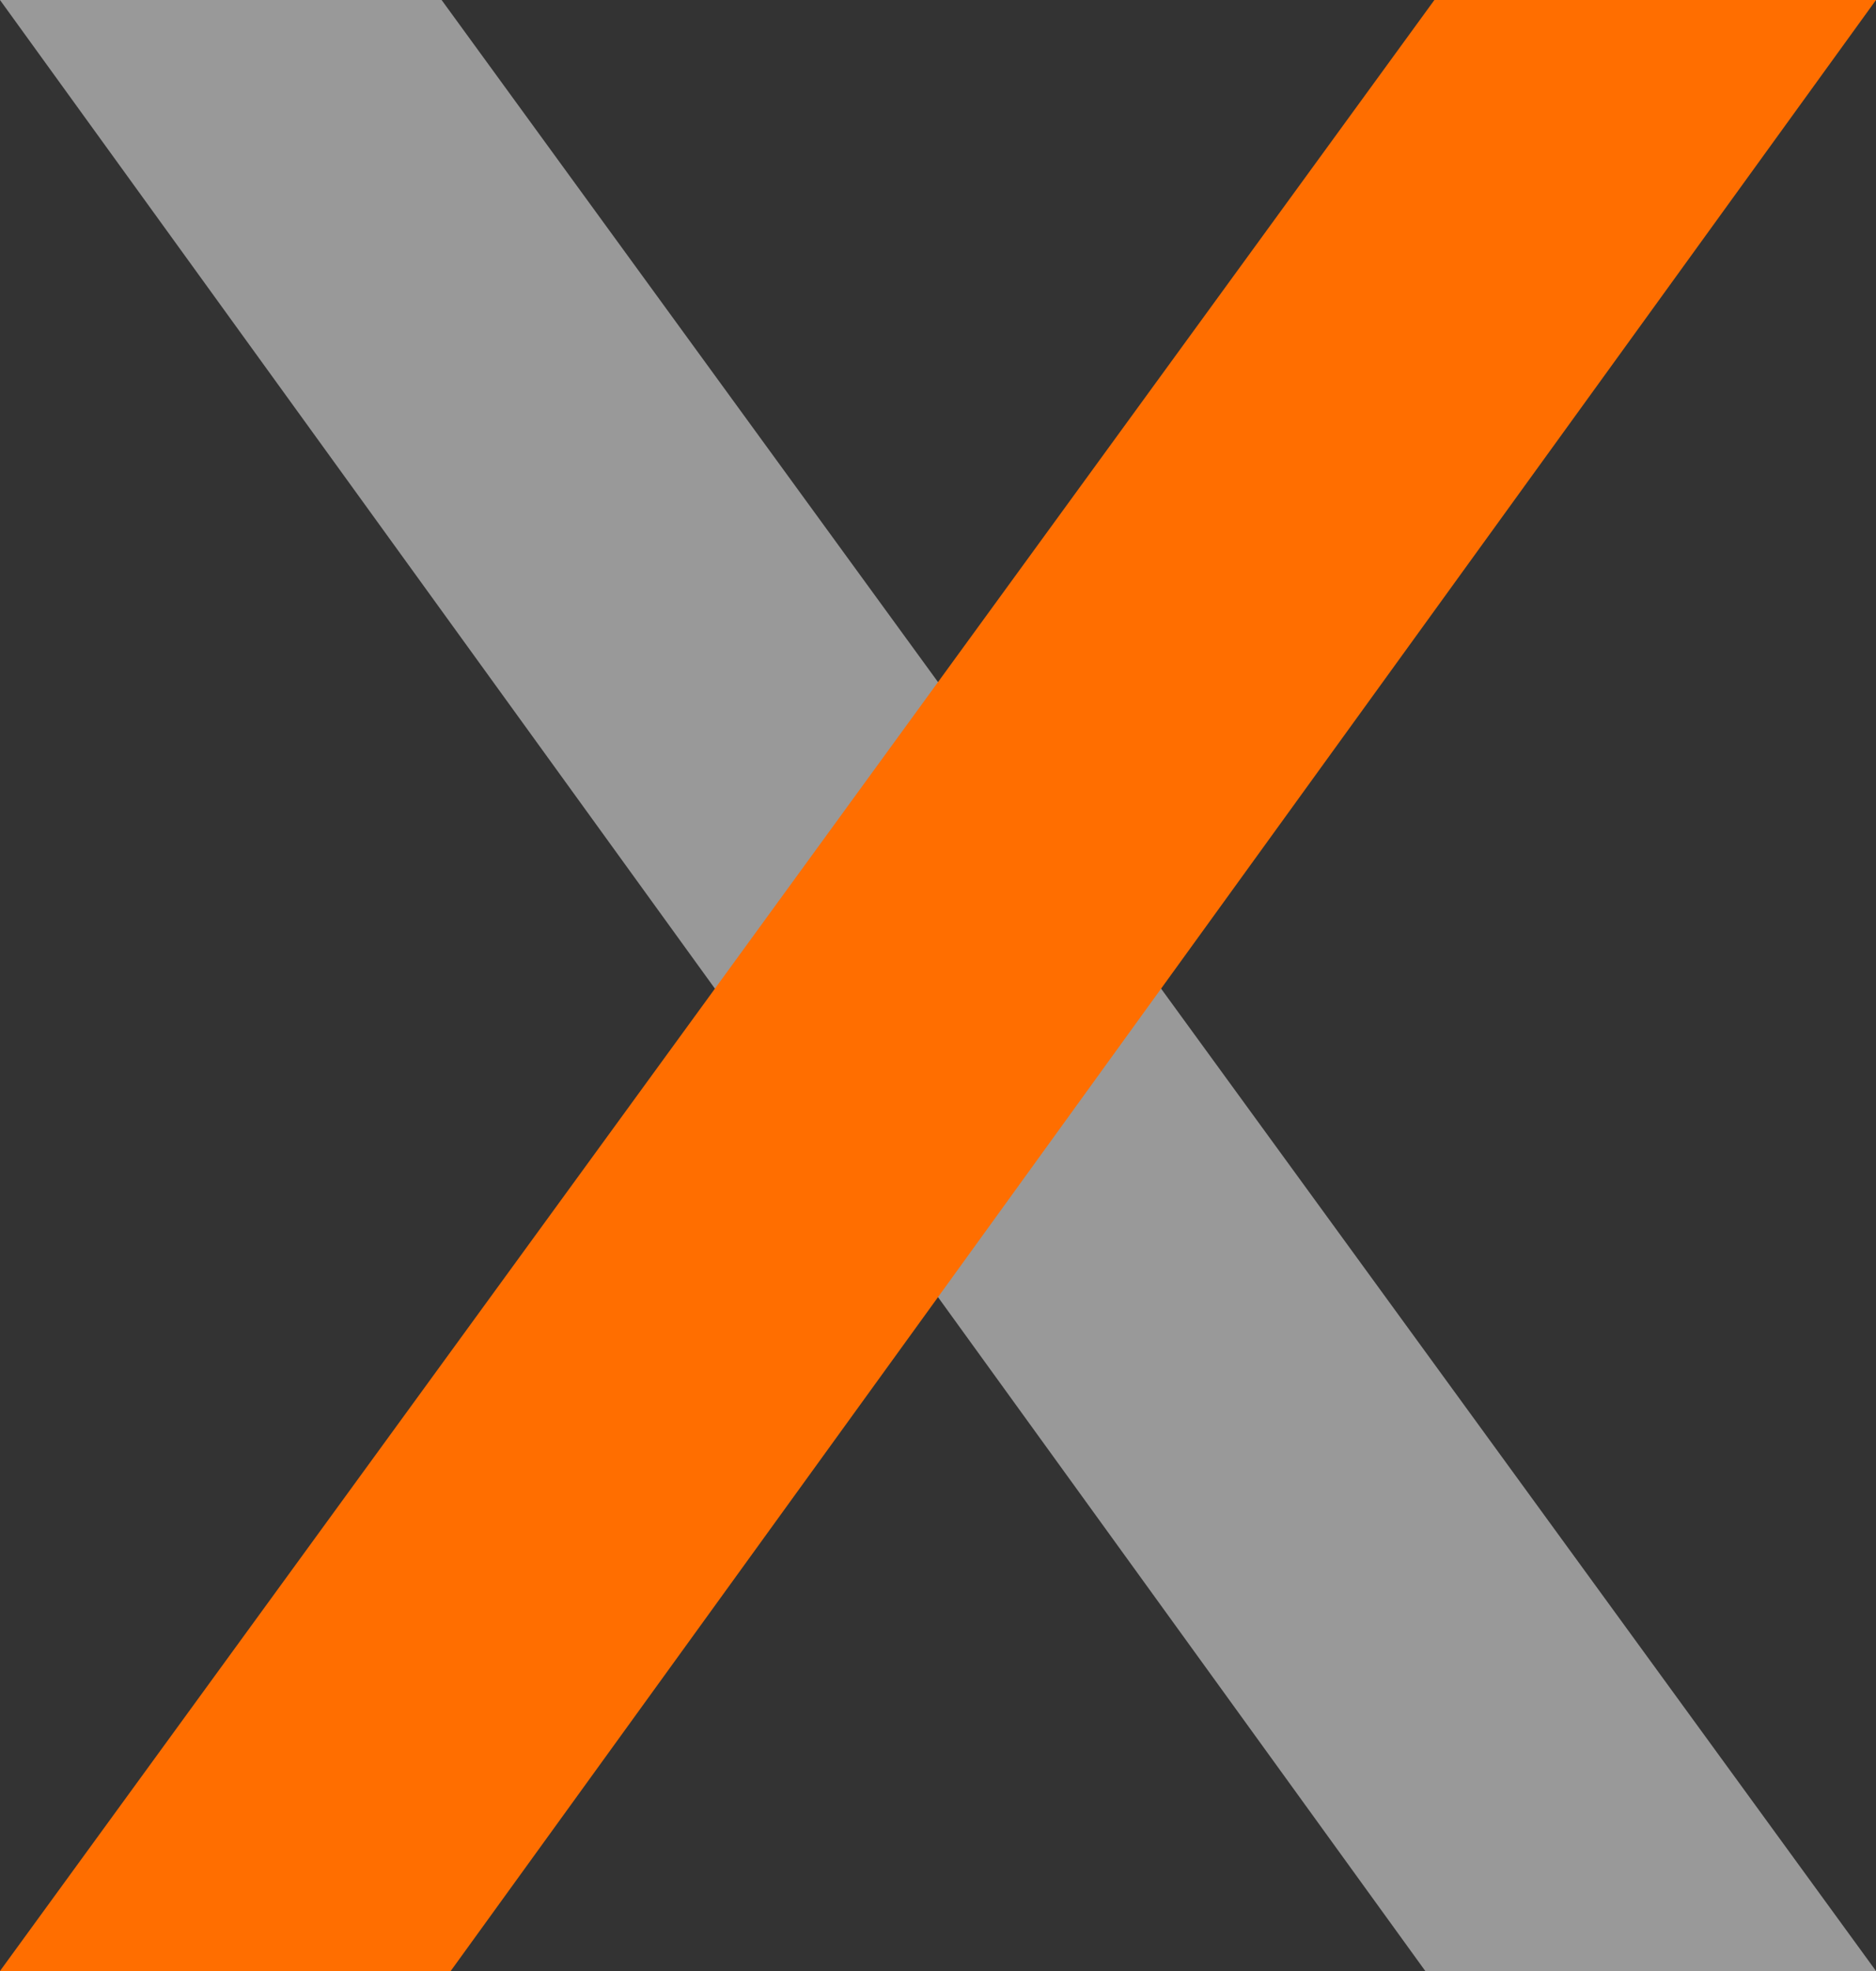
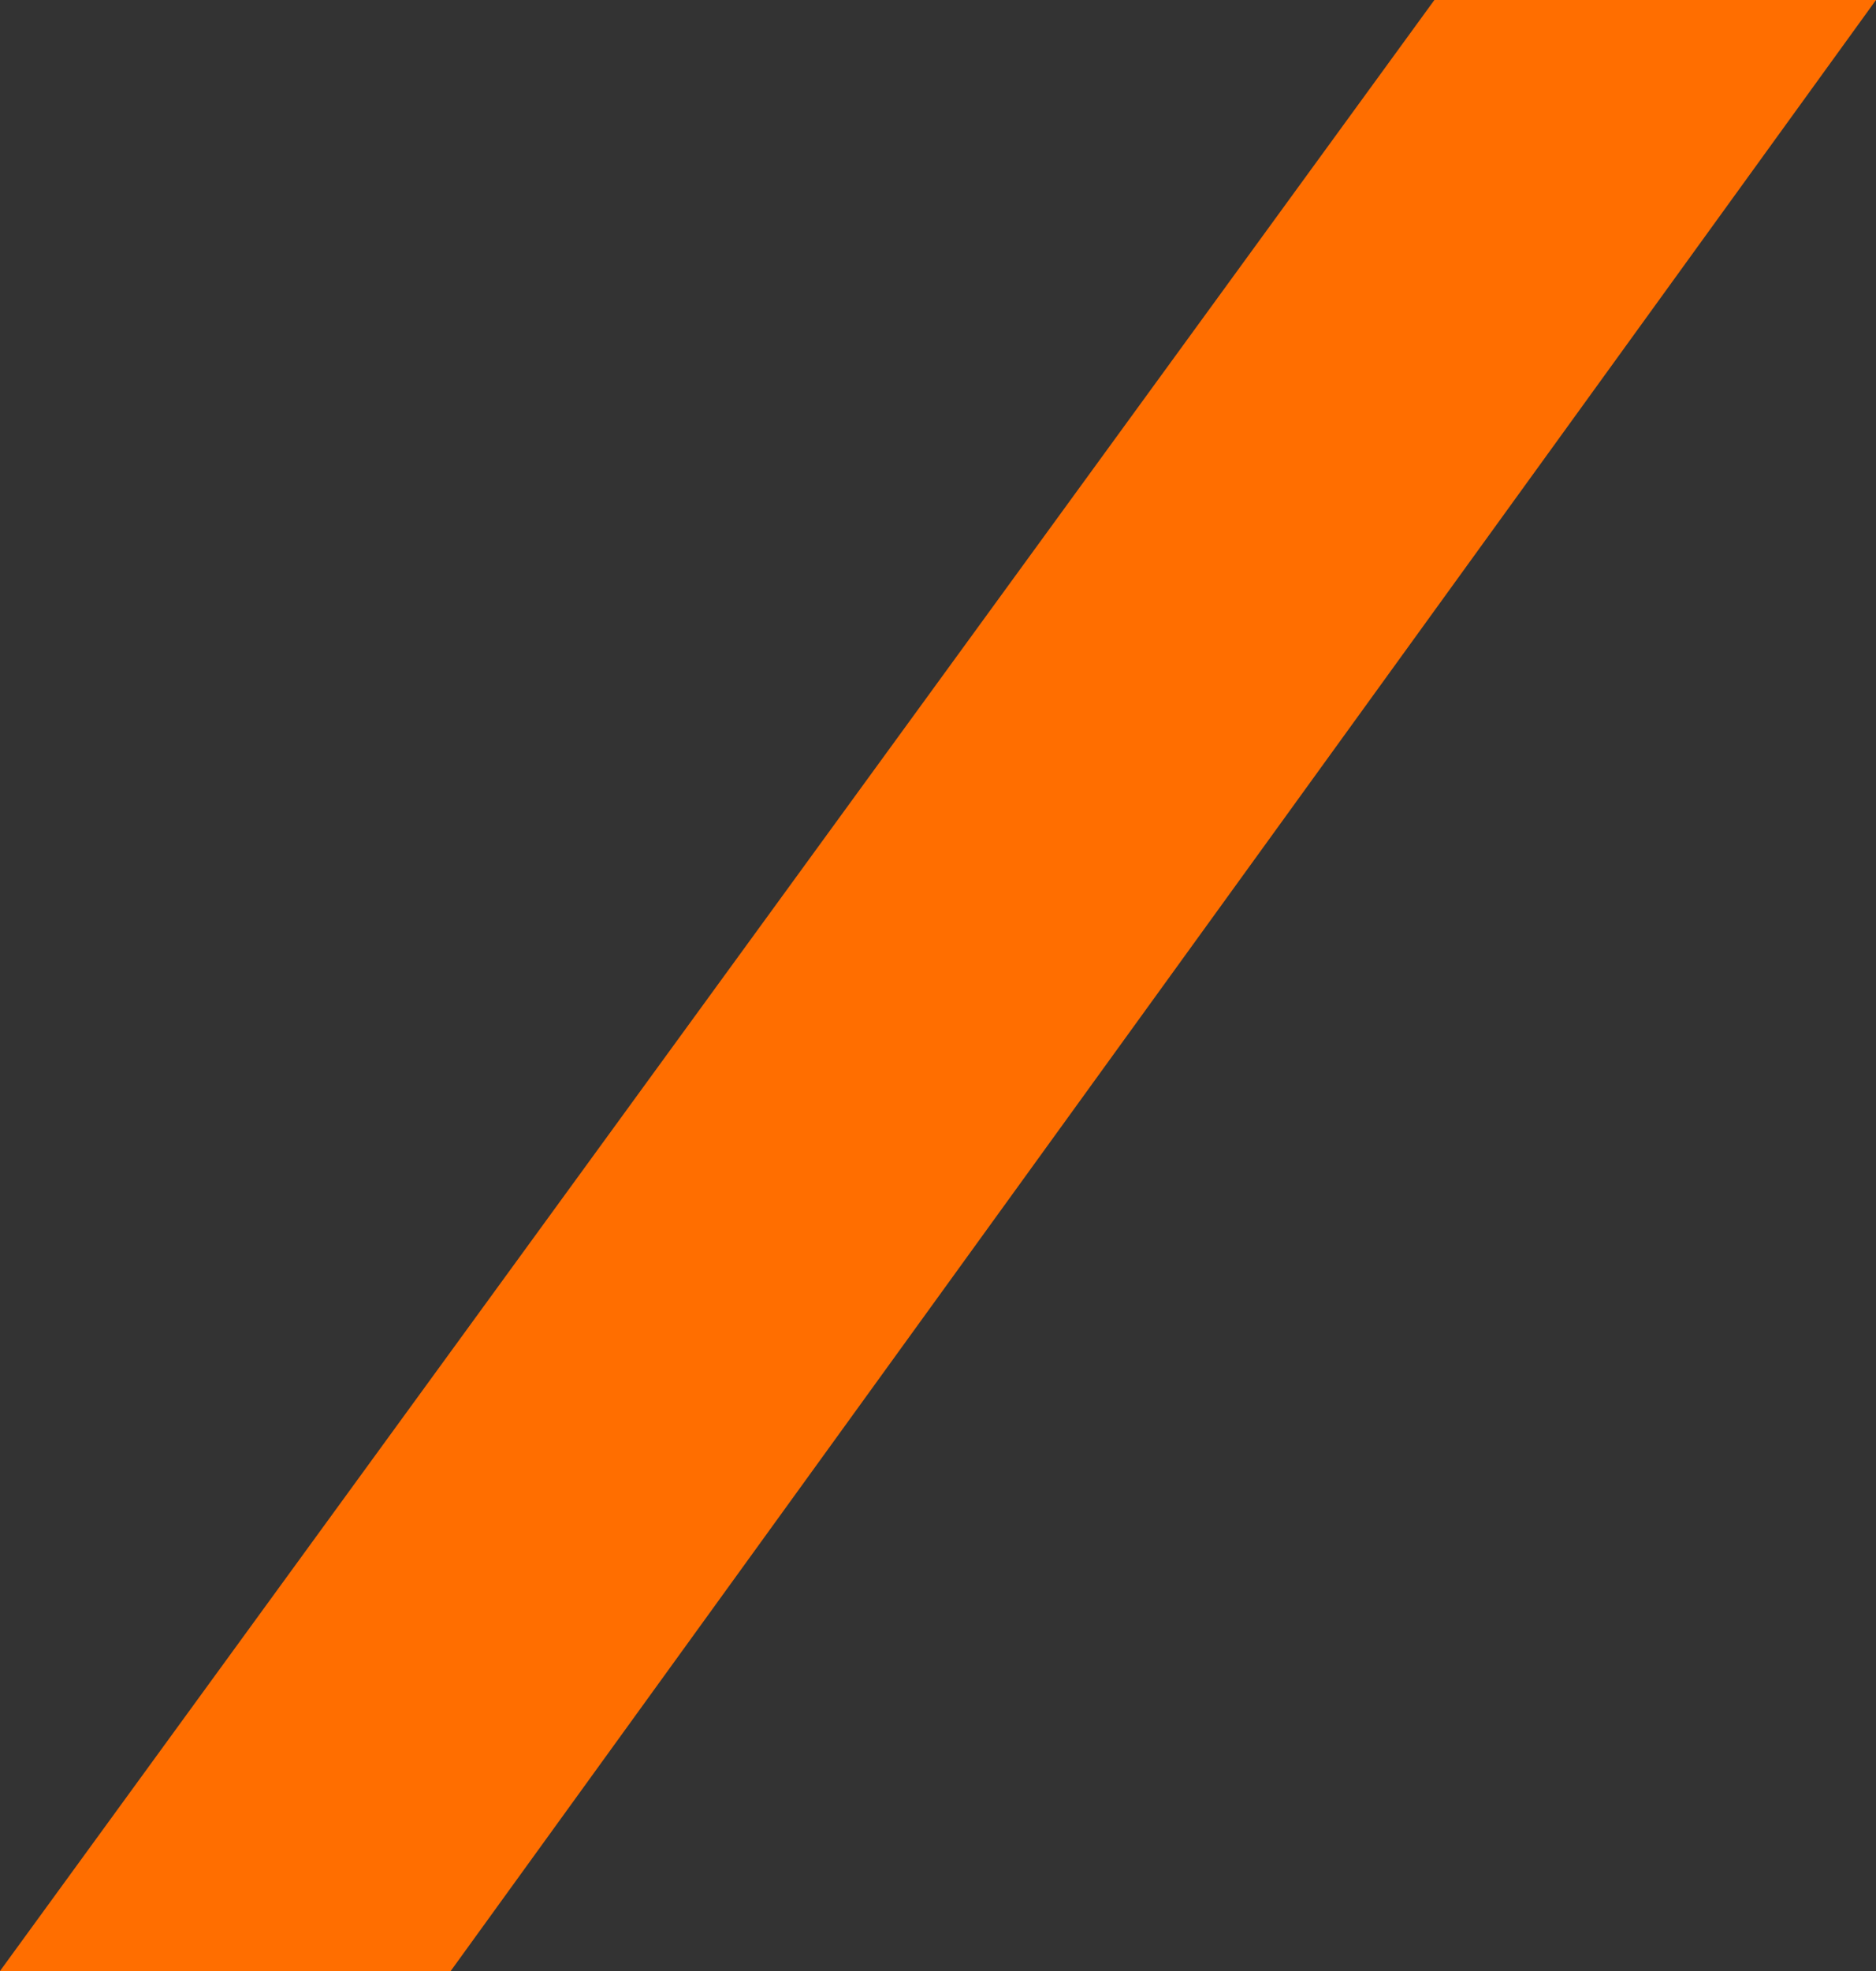
<svg xmlns="http://www.w3.org/2000/svg" width="20px" height="21px" viewBox="0 0 20 21" version="1.1">
  <rect x="0" y="0" width="20" height="21" fill="#333333" stroke="none" />
  <title>Group 2</title>
  <desc>Created with Sketch.</desc>
  <g id="Main" stroke="none" stroke-width="1" fill="none" fill-rule="evenodd">
    <g id="Applied-XLabs--14" transform="translate(-100, -1013)">
      <g id="Group-2" transform="translate(100, 1013)">
-         <polygon id="Path-4" fill="#FFFFFF" opacity="0.5" points="0 0 4.708 0 20 21 15.195 21" />
        <polygon id="Path-4-Copy" fill="#FF6E00" transform="translate(10, 10.5) scale(-1, 1) translate(-10, -10.5) " points="0 0 4.708 0 20 21 15.195 21" />
      </g>
    </g>
  </g>
</svg>